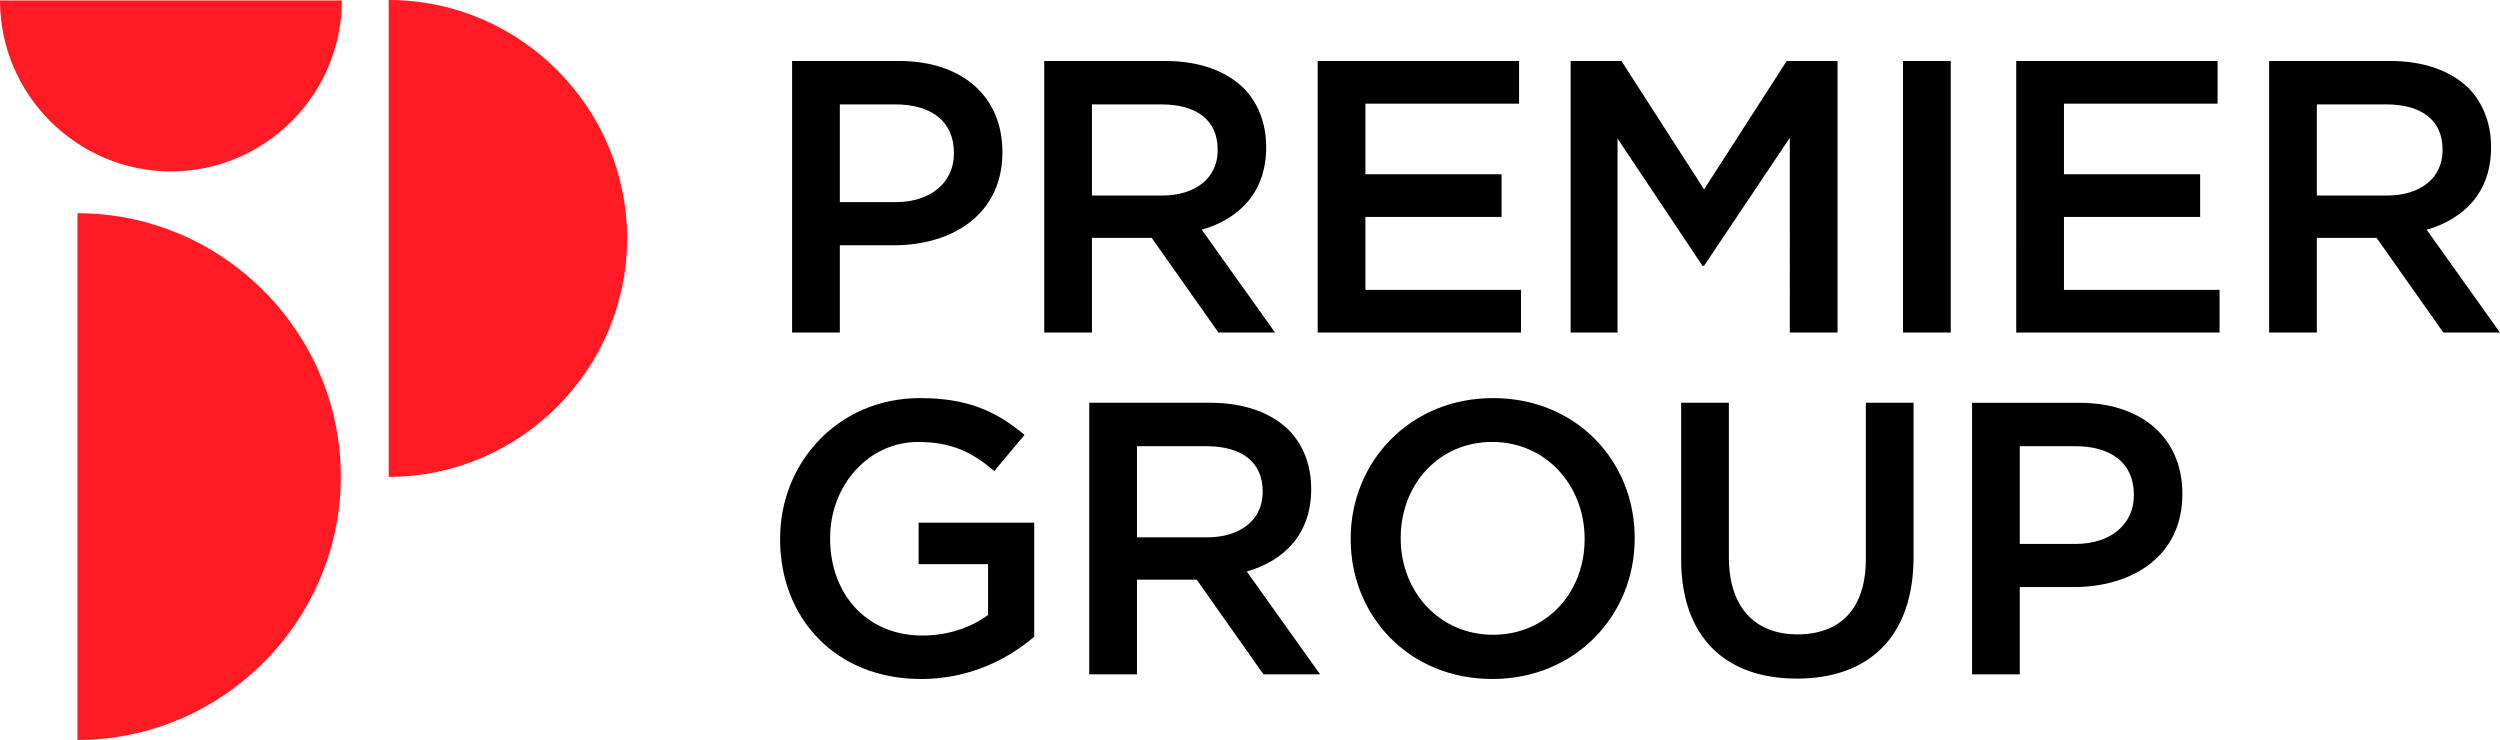
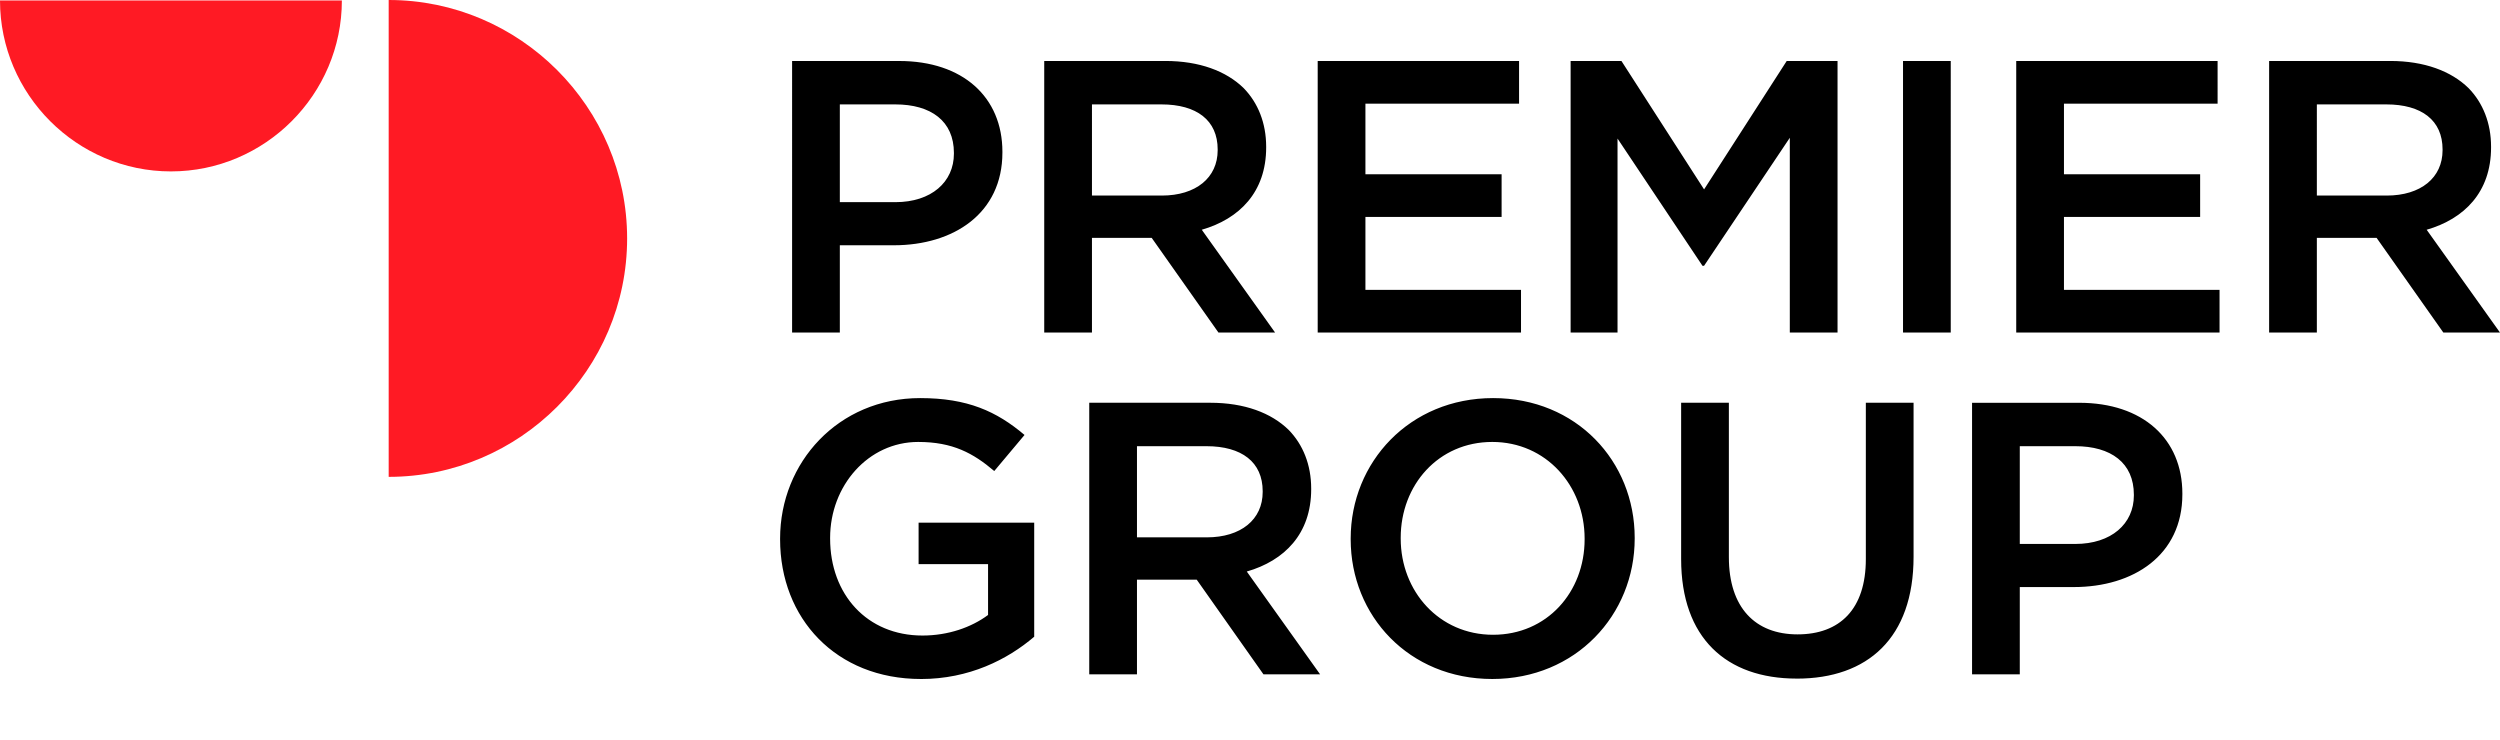
<svg xmlns="http://www.w3.org/2000/svg" id="_Слой_2" data-name="Слой 2" viewBox="0 0 948.02 280.61">
  <defs>
    <style> .cls-1 { fill: #ff1a24; } .cls-1, .cls-2 { fill-rule: evenodd; } </style>
  </defs>
  <g id="Layer_1" data-name="Layer 1">
    <g>
      <path class="cls-2" d="M300.37,126.11h18.1v-33.1h20.45c22.66,0,41.2-12.06,41.2-35.16v-.29c0-20.75-15.01-34.43-39.14-34.43h-40.61V126.11h0Zm18.1-49.44V39.59h21.04c13.54,0,22.22,6.33,22.22,18.39v.29c0,10.74-8.53,18.39-22.22,18.39h-21.04Zm77.51,49.44h18.1v-35.9h22.66l25.31,35.9h21.48l-27.81-38.99c14.27-4.12,24.42-14.27,24.42-31.19v-.29c0-8.98-3.09-16.63-8.53-22.22-6.62-6.47-16.77-10.3-29.72-10.3h-45.91V126.11h0Zm18.1-51.94V39.59h26.34c13.39,0,21.33,6.03,21.33,17.07v.29c0,10.45-8.24,17.21-21.19,17.21h-26.48Zm85.6,51.94h77.1v-16.18h-59v-27.66h51.64v-16.18h-51.64v-26.78h58.26V23.12h-76.36V126.11h0Zm95.9,0h17.8V52.54l32.22,48.26h.59l32.52-48.55V126.11h18.1V23.12h-19.27l-31.34,48.7-31.34-48.7h-19.27V126.11h0Zm126.06,0h18.1V23.12h-18.1V126.11h0Zm42.93,0h77.1v-16.18h-59v-27.66h51.64v-16.18h-51.64v-26.78h58.26V23.12h-76.36V126.11h0Zm95.9,0h18.1v-35.9h22.66l25.31,35.9h21.48l-27.81-38.99c14.27-4.12,24.42-14.27,24.42-31.19v-.29c0-8.98-3.09-16.63-8.53-22.22-6.62-6.47-16.77-10.3-29.72-10.3h-45.91V126.11h0Zm18.1-51.94V39.59h26.34c13.39,0,21.33,6.03,21.33,17.07v.29c0,10.45-8.24,17.21-21.19,17.21h-26.48ZM349.22,257.49c18.24,0,32.81-7.36,42.96-16.04v-43.26h-43.84v15.74h26.34v19.27c-6.33,4.71-15.15,7.8-24.87,7.8-21.04,0-35.02-15.6-35.02-36.78v-.29c0-19.72,14.42-36.34,33.4-36.34,13.1,0,20.89,4.27,28.84,11.03l11.48-13.68c-10.59-8.97-21.63-13.98-39.58-13.98-31.05,0-53.11,24.42-53.11,53.26v.29c0,30.01,21.19,52.97,53.41,52.97h0Zm63.83-1.77h18.1v-35.9h22.66l25.31,35.9h21.48l-27.81-38.99c14.27-4.12,24.42-14.27,24.42-31.19v-.29c0-8.98-3.09-16.63-8.53-22.22-6.62-6.47-16.77-10.3-29.72-10.3h-45.91v102.99h0Zm18.1-51.94v-34.58h26.34c13.39,0,21.33,6.03,21.33,17.07v.29c0,10.45-8.24,17.21-21.19,17.21h-26.48Zm134.74,53.7c31.63,0,54-24.28,54-53.26v-.29c0-28.99-22.07-52.97-53.7-52.97s-54,24.28-54,53.26v.29c0,28.98,22.07,52.97,53.7,52.97h0Zm.29-16.77c-20.45,0-35.02-16.48-35.02-36.49v-.29c0-20.01,14.27-36.34,34.72-36.34s35.02,16.63,35.02,36.64v.29c0,20.01-14.27,36.19-34.72,36.19h0Zm115.17,16.63c26.92,0,44.29-15.45,44.29-46.2v-58.41h-18.1v59.29c0,18.98-9.86,28.54-25.9,28.54s-26.04-10.15-26.04-29.28v-58.56h-18.1v59.29c0,29.87,17.07,45.32,43.84,45.32h0Zm66.47-1.62h18.1v-33.1h20.45c22.66,0,41.2-12.06,41.2-35.16v-.29c0-20.75-15.01-34.43-39.14-34.43h-40.61v102.99h0Zm18.1-49.44v-37.08h21.04c13.54,0,22.22,6.33,22.22,18.39v.29c0,10.74-8.53,18.39-22.22,18.39h-21.04Z" />
      <path class="cls-1" d="M147.39,180.83c49.73,0,90.42-40.69,90.42-90.42h0C237.8,40.69,197.12,0,147.39,0V180.83Z" />
-       <path class="cls-1" d="M29.36,280.61c54.93,0,99.88-44.95,99.88-99.88h0c0-54.93-44.95-99.88-99.88-99.88v199.76Z" />
      <path class="cls-1" d="M0,.18C0,35.83,29.17,65,64.82,65h0c35.65,0,64.82-29.17,64.82-64.82H0Z" />
    </g>
  </g>
</svg>